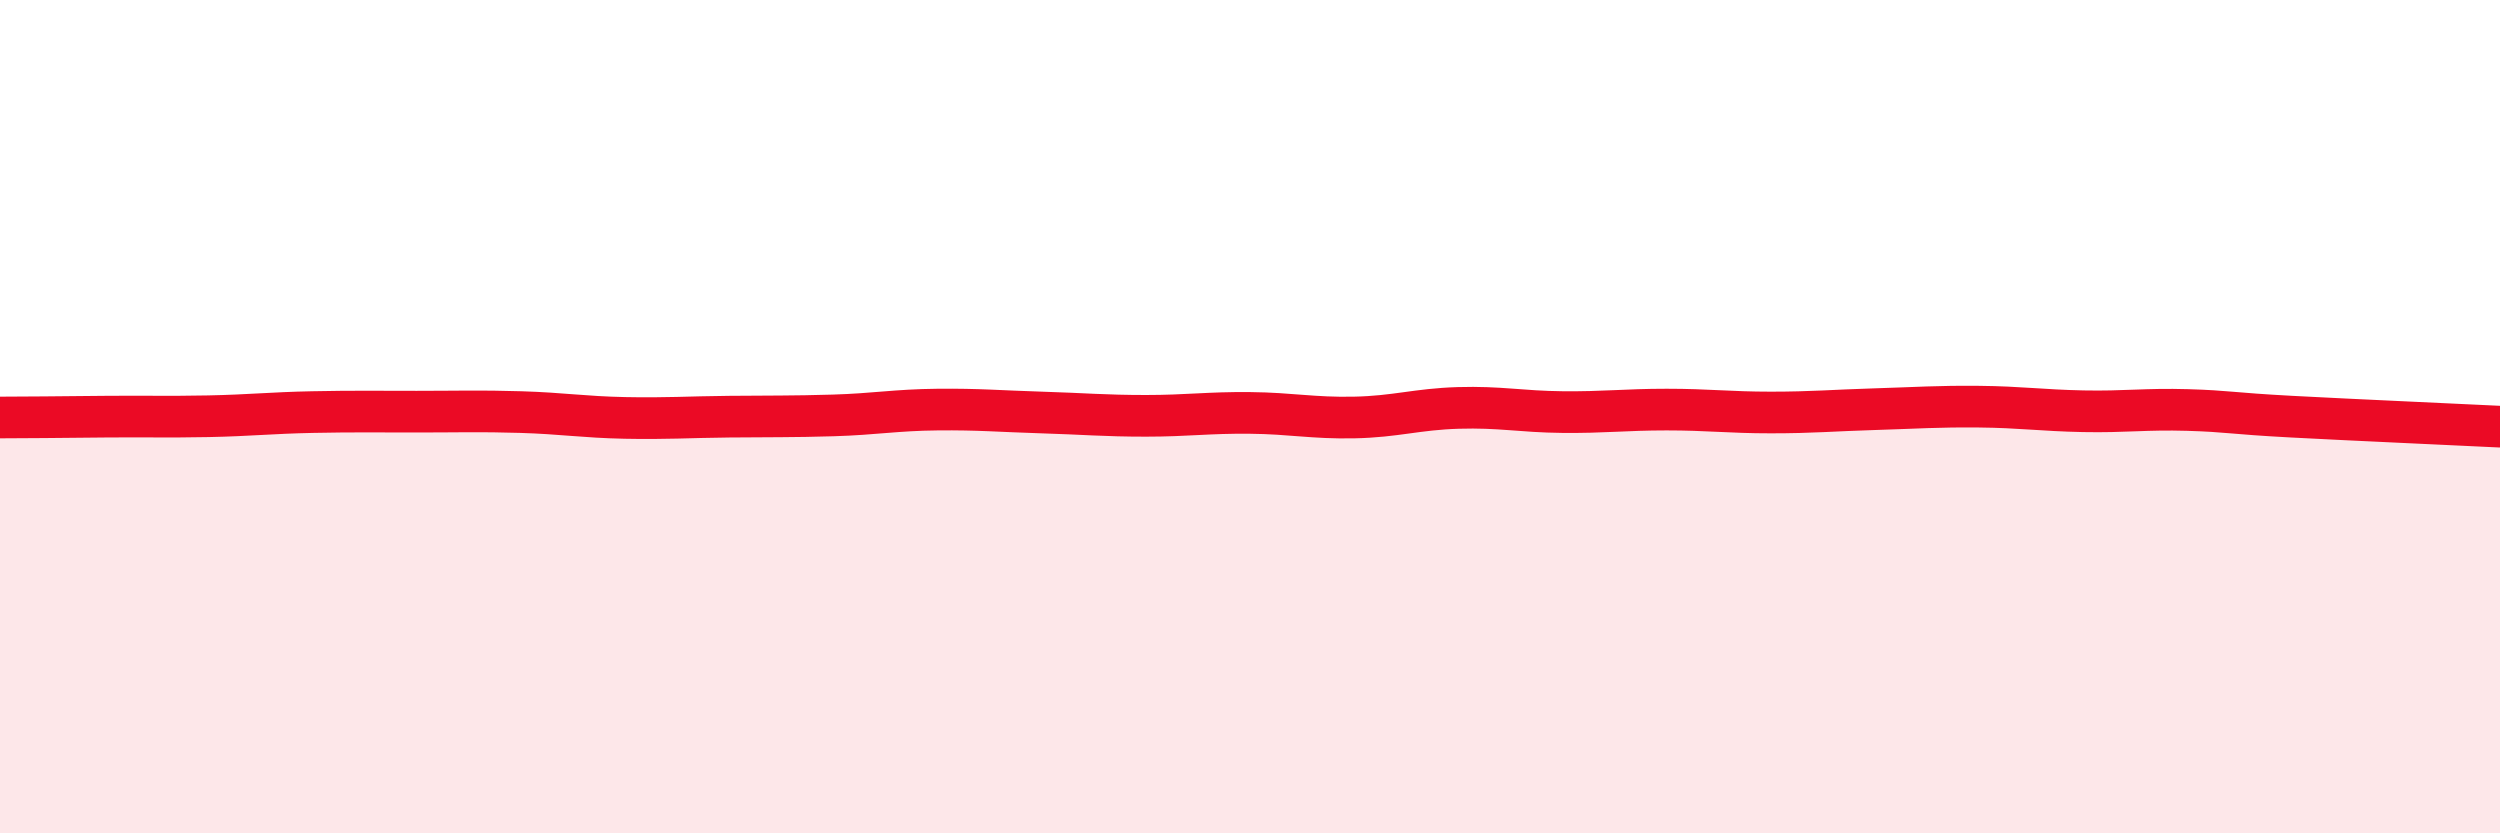
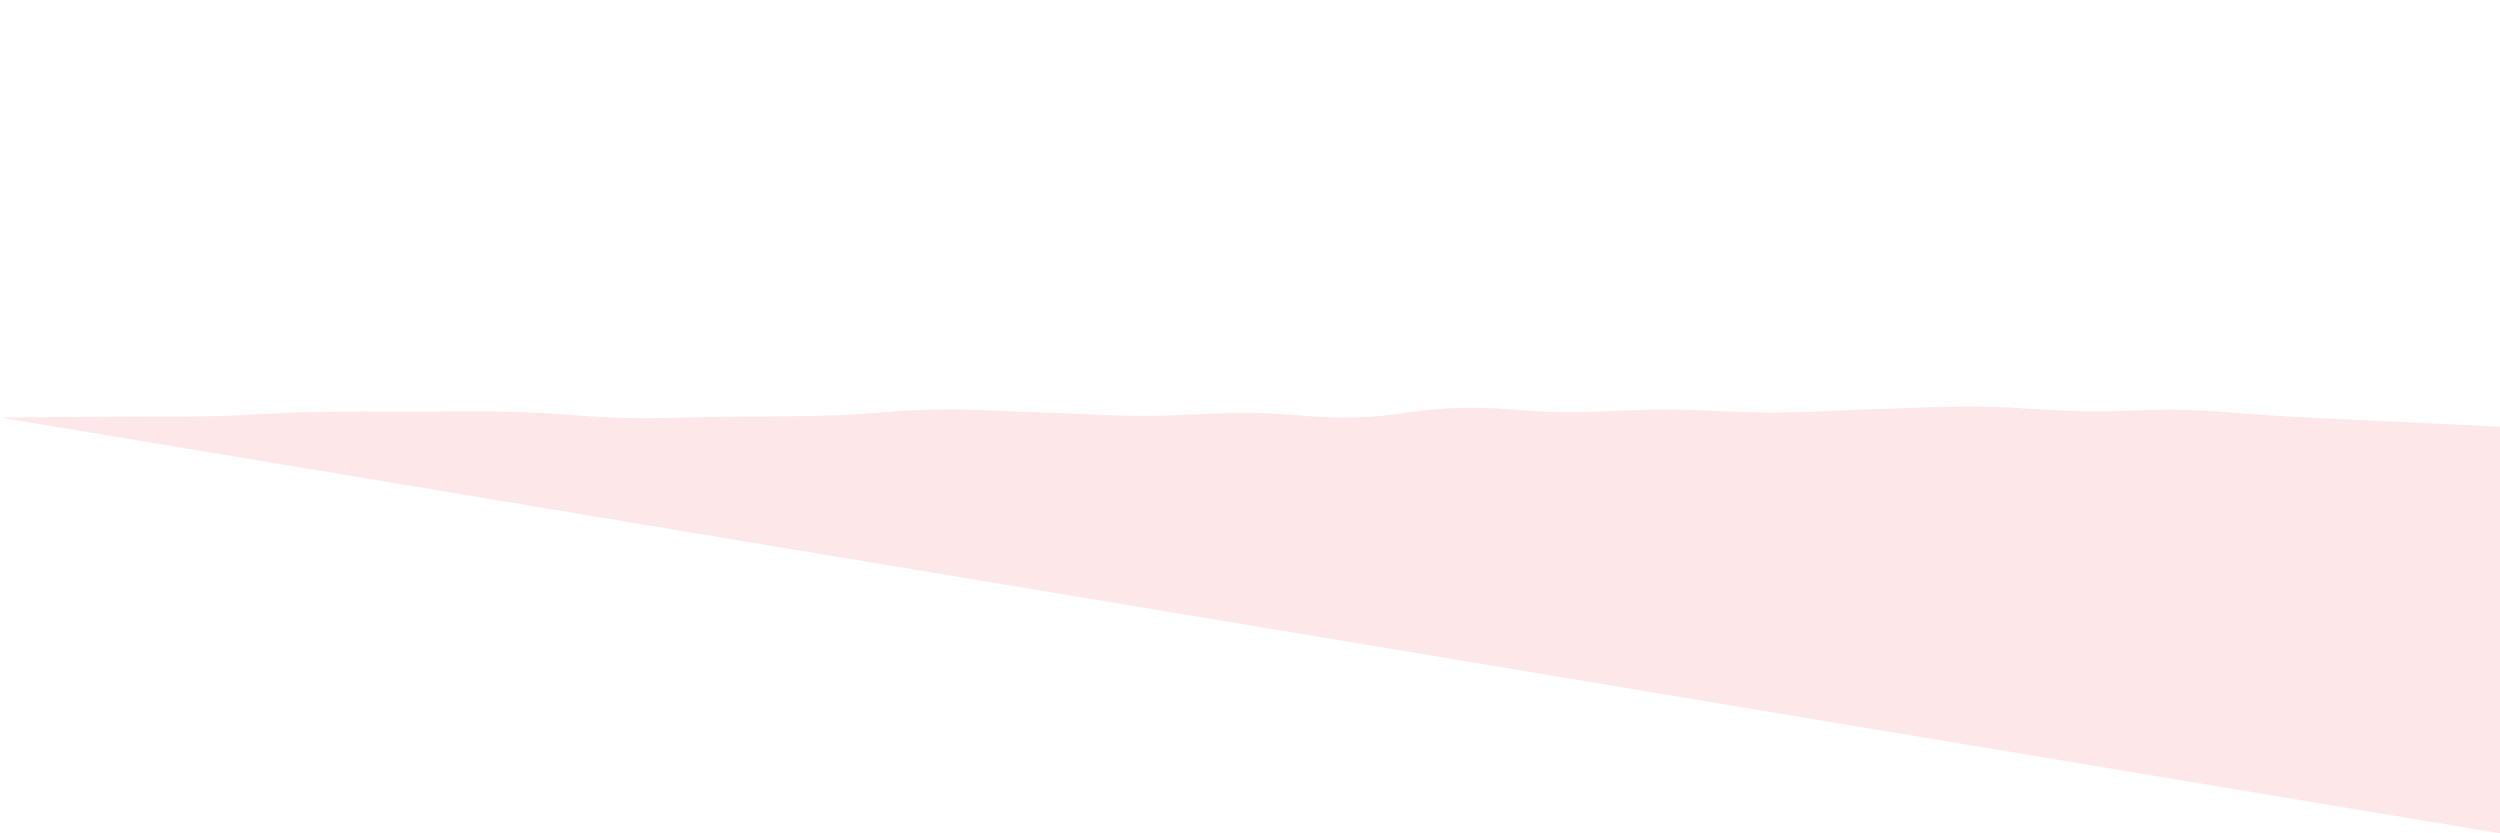
<svg xmlns="http://www.w3.org/2000/svg" width="60" height="20" viewBox="0 0 60 20">
-   <path d="M 0,10.02 C 0.5,10.02 1.5,10.01 2.5,10 C 3.5,9.99 4,10.01 5,9.99 C 6,9.97 6.5,9.91 7.5,9.89 C 8.5,9.87 9,9.88 10,9.88 C 11,9.88 11.5,9.86 12.5,9.89 C 13.5,9.92 14,10.01 15,10.03 C 16,10.05 16.5,10.01 17.5,10 C 18.5,9.99 19,10 20,9.97 C 21,9.94 21.5,9.84 22.5,9.83 C 23.5,9.82 24,9.87 25,9.9 C 26,9.93 26.5,9.98 27.5,9.98 C 28.5,9.98 29,9.9 30,9.91 C 31,9.92 31.5,10.04 32.5,10.02 C 33.5,10 34,9.82 35,9.79 C 36,9.76 36.5,9.88 37.5,9.89 C 38.5,9.9 39,9.83 40,9.83 C 41,9.83 41.5,9.9 42.5,9.9 C 43.5,9.9 44,9.85 45,9.82 C 46,9.79 46.5,9.75 47.5,9.76 C 48.5,9.77 49,9.85 50,9.87 C 51,9.89 51.5,9.81 52.5,9.84 C 53.5,9.87 53.5,9.92 55,10 C 56.5,10.08 59,10.19 60,10.24L60 20L0 20Z" fill="#EB0A25" opacity="0.1" stroke-linecap="round" stroke-linejoin="round" />
-   <path d="M 0,10.02 C 0.5,10.02 1.5,10.01 2.5,10 C 3.5,9.99 4,10.01 5,9.99 C 6,9.97 6.5,9.91 7.5,9.89 C 8.5,9.87 9,9.88 10,9.88 C 11,9.88 11.5,9.86 12.5,9.89 C 13.5,9.92 14,10.01 15,10.03 C 16,10.05 16.5,10.01 17.5,10 C 18.5,9.99 19,10 20,9.97 C 21,9.94 21.5,9.84 22.5,9.83 C 23.5,9.82 24,9.87 25,9.9 C 26,9.93 26.5,9.98 27.5,9.98 C 28.5,9.98 29,9.9 30,9.91 C 31,9.92 31.5,10.04 32.5,10.02 C 33.5,10 34,9.82 35,9.79 C 36,9.76 36.5,9.88 37.5,9.89 C 38.5,9.9 39,9.83 40,9.83 C 41,9.83 41.5,9.9 42.5,9.9 C 43.5,9.9 44,9.85 45,9.82 C 46,9.79 46.5,9.75 47.5,9.76 C 48.5,9.77 49,9.85 50,9.87 C 51,9.89 51.5,9.81 52.5,9.84 C 53.5,9.87 53.5,9.92 55,10 C 56.5,10.08 59,10.19 60,10.24" stroke="#EB0A25" stroke-width="1" fill="none" stroke-linecap="round" stroke-linejoin="round" />
+   <path d="M 0,10.02 C 0.5,10.02 1.5,10.01 2.5,10 C 3.5,9.99 4,10.01 5,9.99 C 6,9.97 6.5,9.91 7.5,9.89 C 8.5,9.87 9,9.88 10,9.88 C 11,9.88 11.5,9.86 12.5,9.89 C 13.5,9.92 14,10.01 15,10.03 C 16,10.05 16.5,10.01 17.5,10 C 18.5,9.99 19,10 20,9.97 C 21,9.94 21.5,9.84 22.5,9.83 C 23.5,9.82 24,9.87 25,9.9 C 26,9.93 26.5,9.98 27.5,9.98 C 28.5,9.98 29,9.9 30,9.91 C 31,9.92 31.5,10.04 32.5,10.02 C 33.5,10 34,9.82 35,9.79 C 36,9.76 36.5,9.88 37.5,9.89 C 38.5,9.9 39,9.83 40,9.83 C 41,9.83 41.5,9.9 42.5,9.9 C 43.5,9.9 44,9.85 45,9.82 C 46,9.79 46.5,9.75 47.5,9.76 C 48.5,9.77 49,9.85 50,9.87 C 51,9.89 51.5,9.81 52.5,9.84 C 53.5,9.87 53.5,9.92 55,10 C 56.5,10.08 59,10.19 60,10.24L60 20Z" fill="#EB0A25" opacity="0.1" stroke-linecap="round" stroke-linejoin="round" />
</svg>